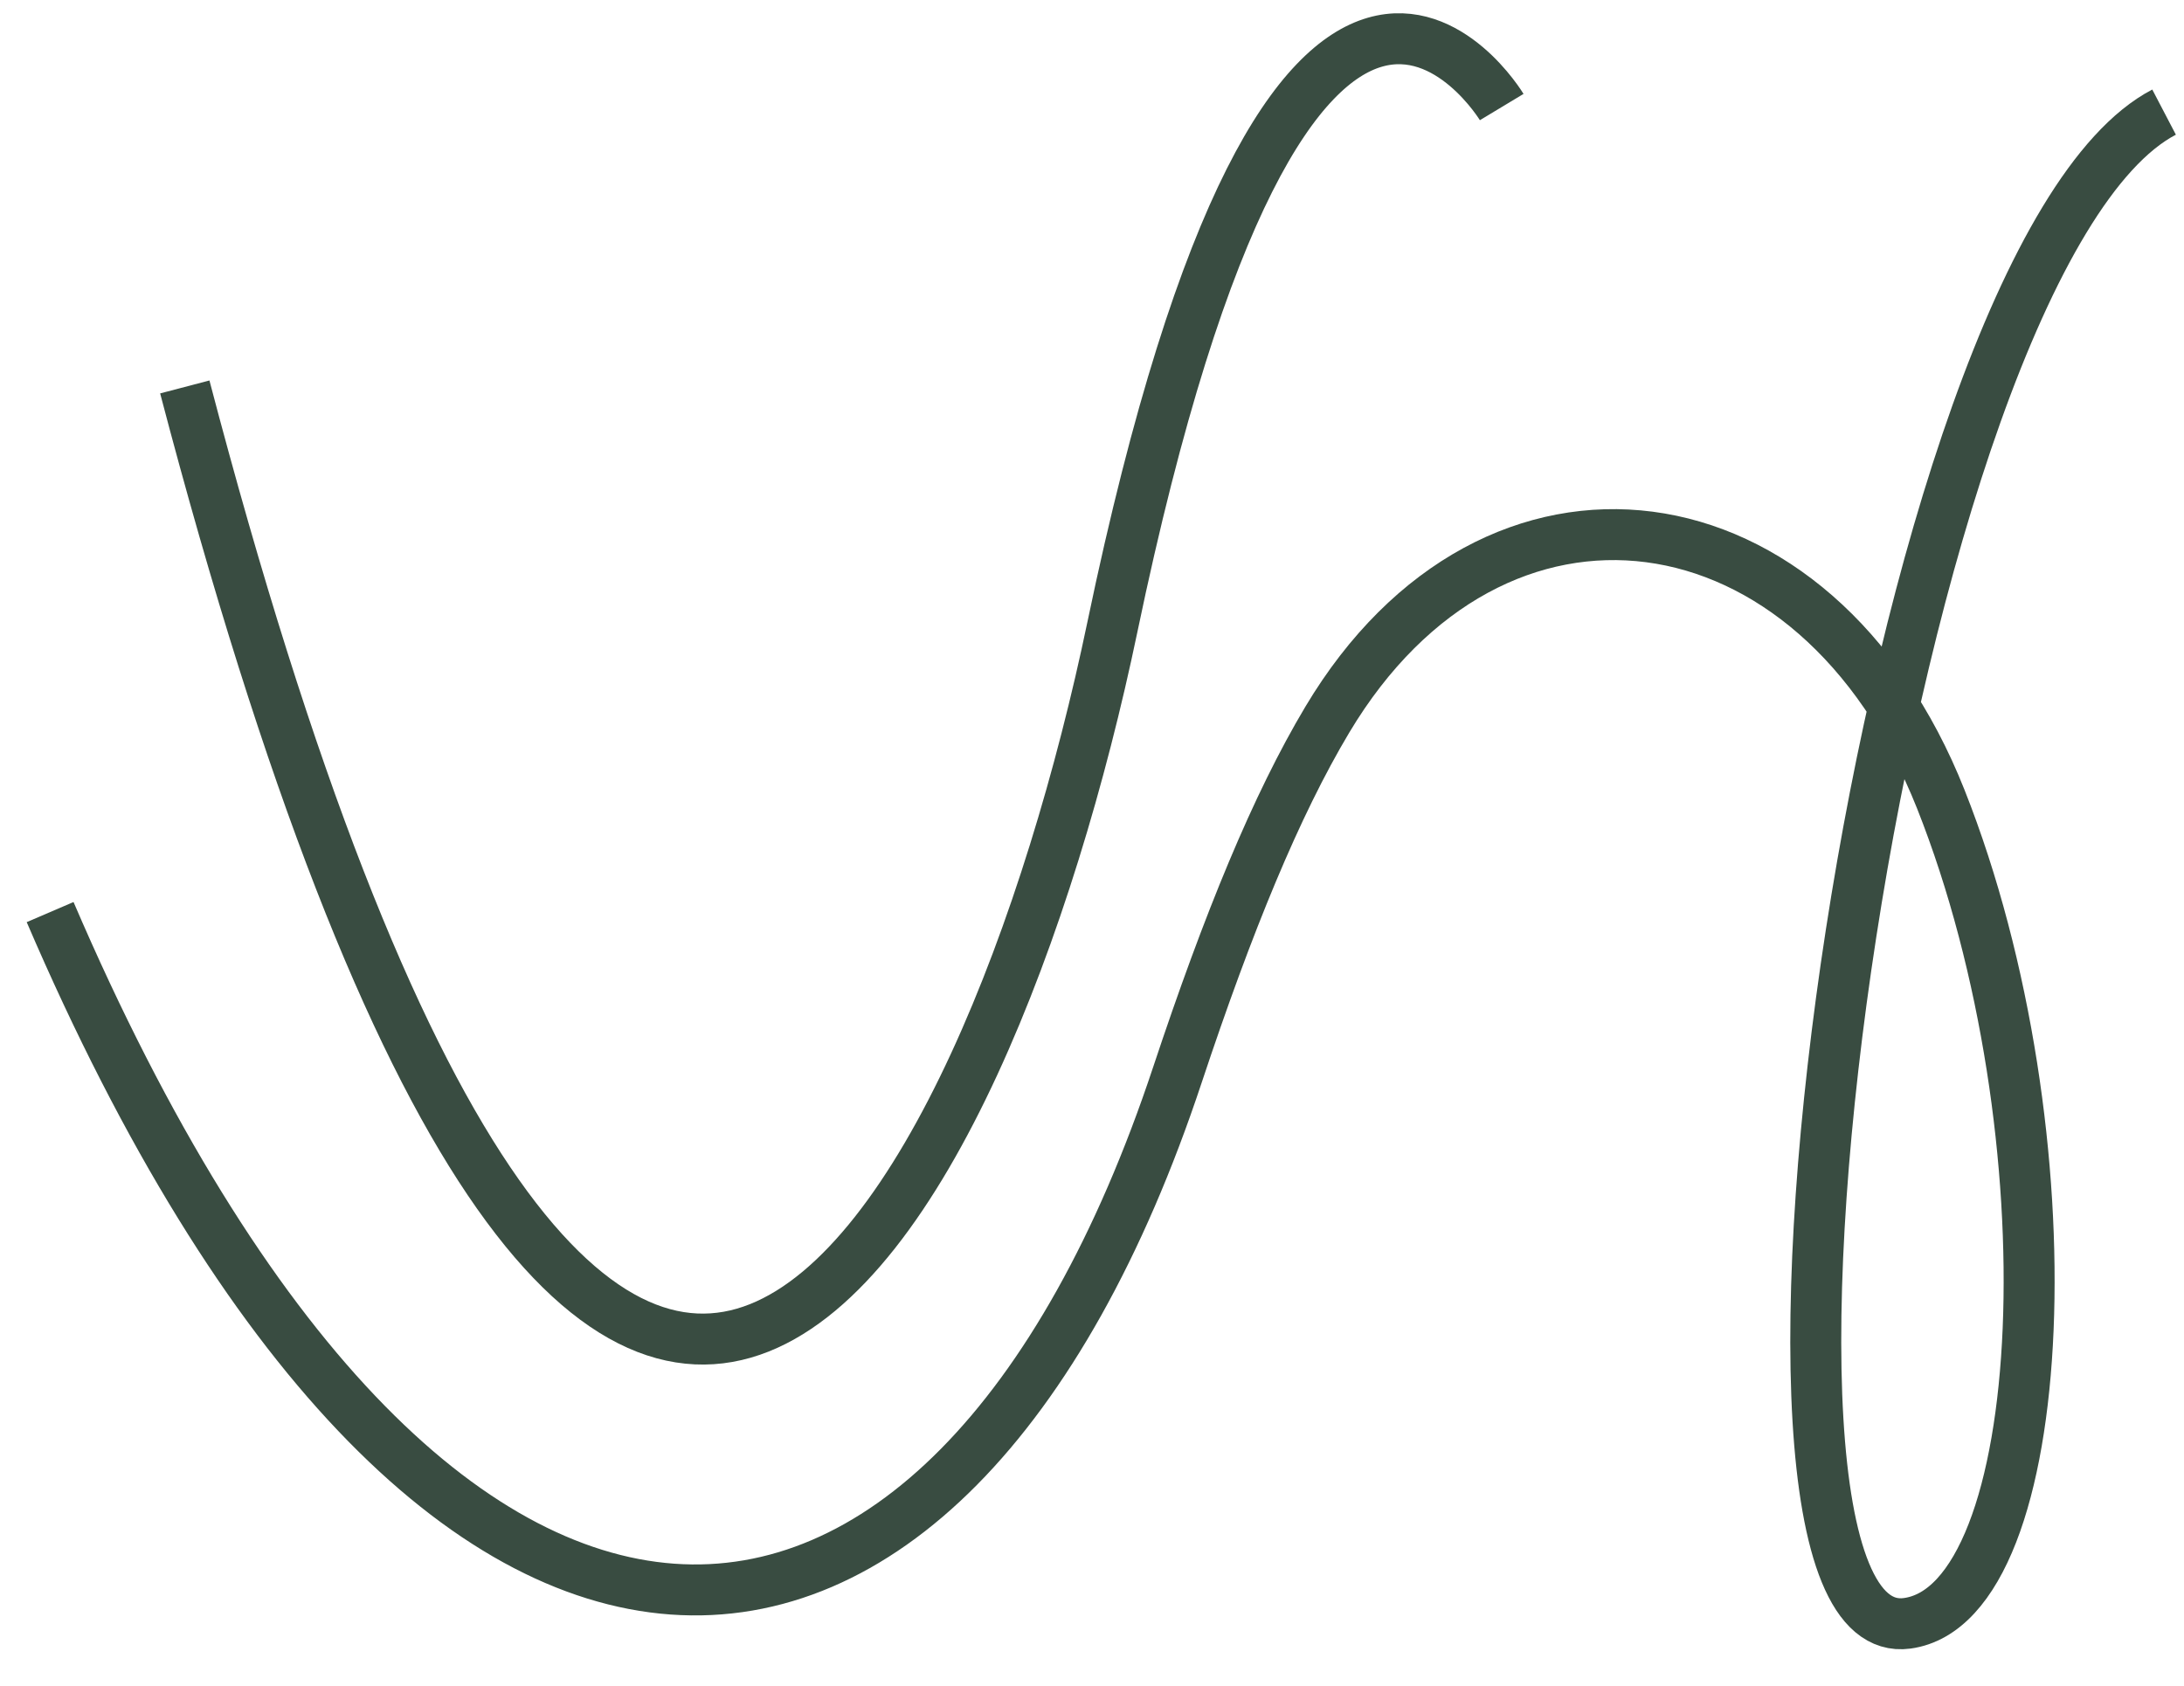
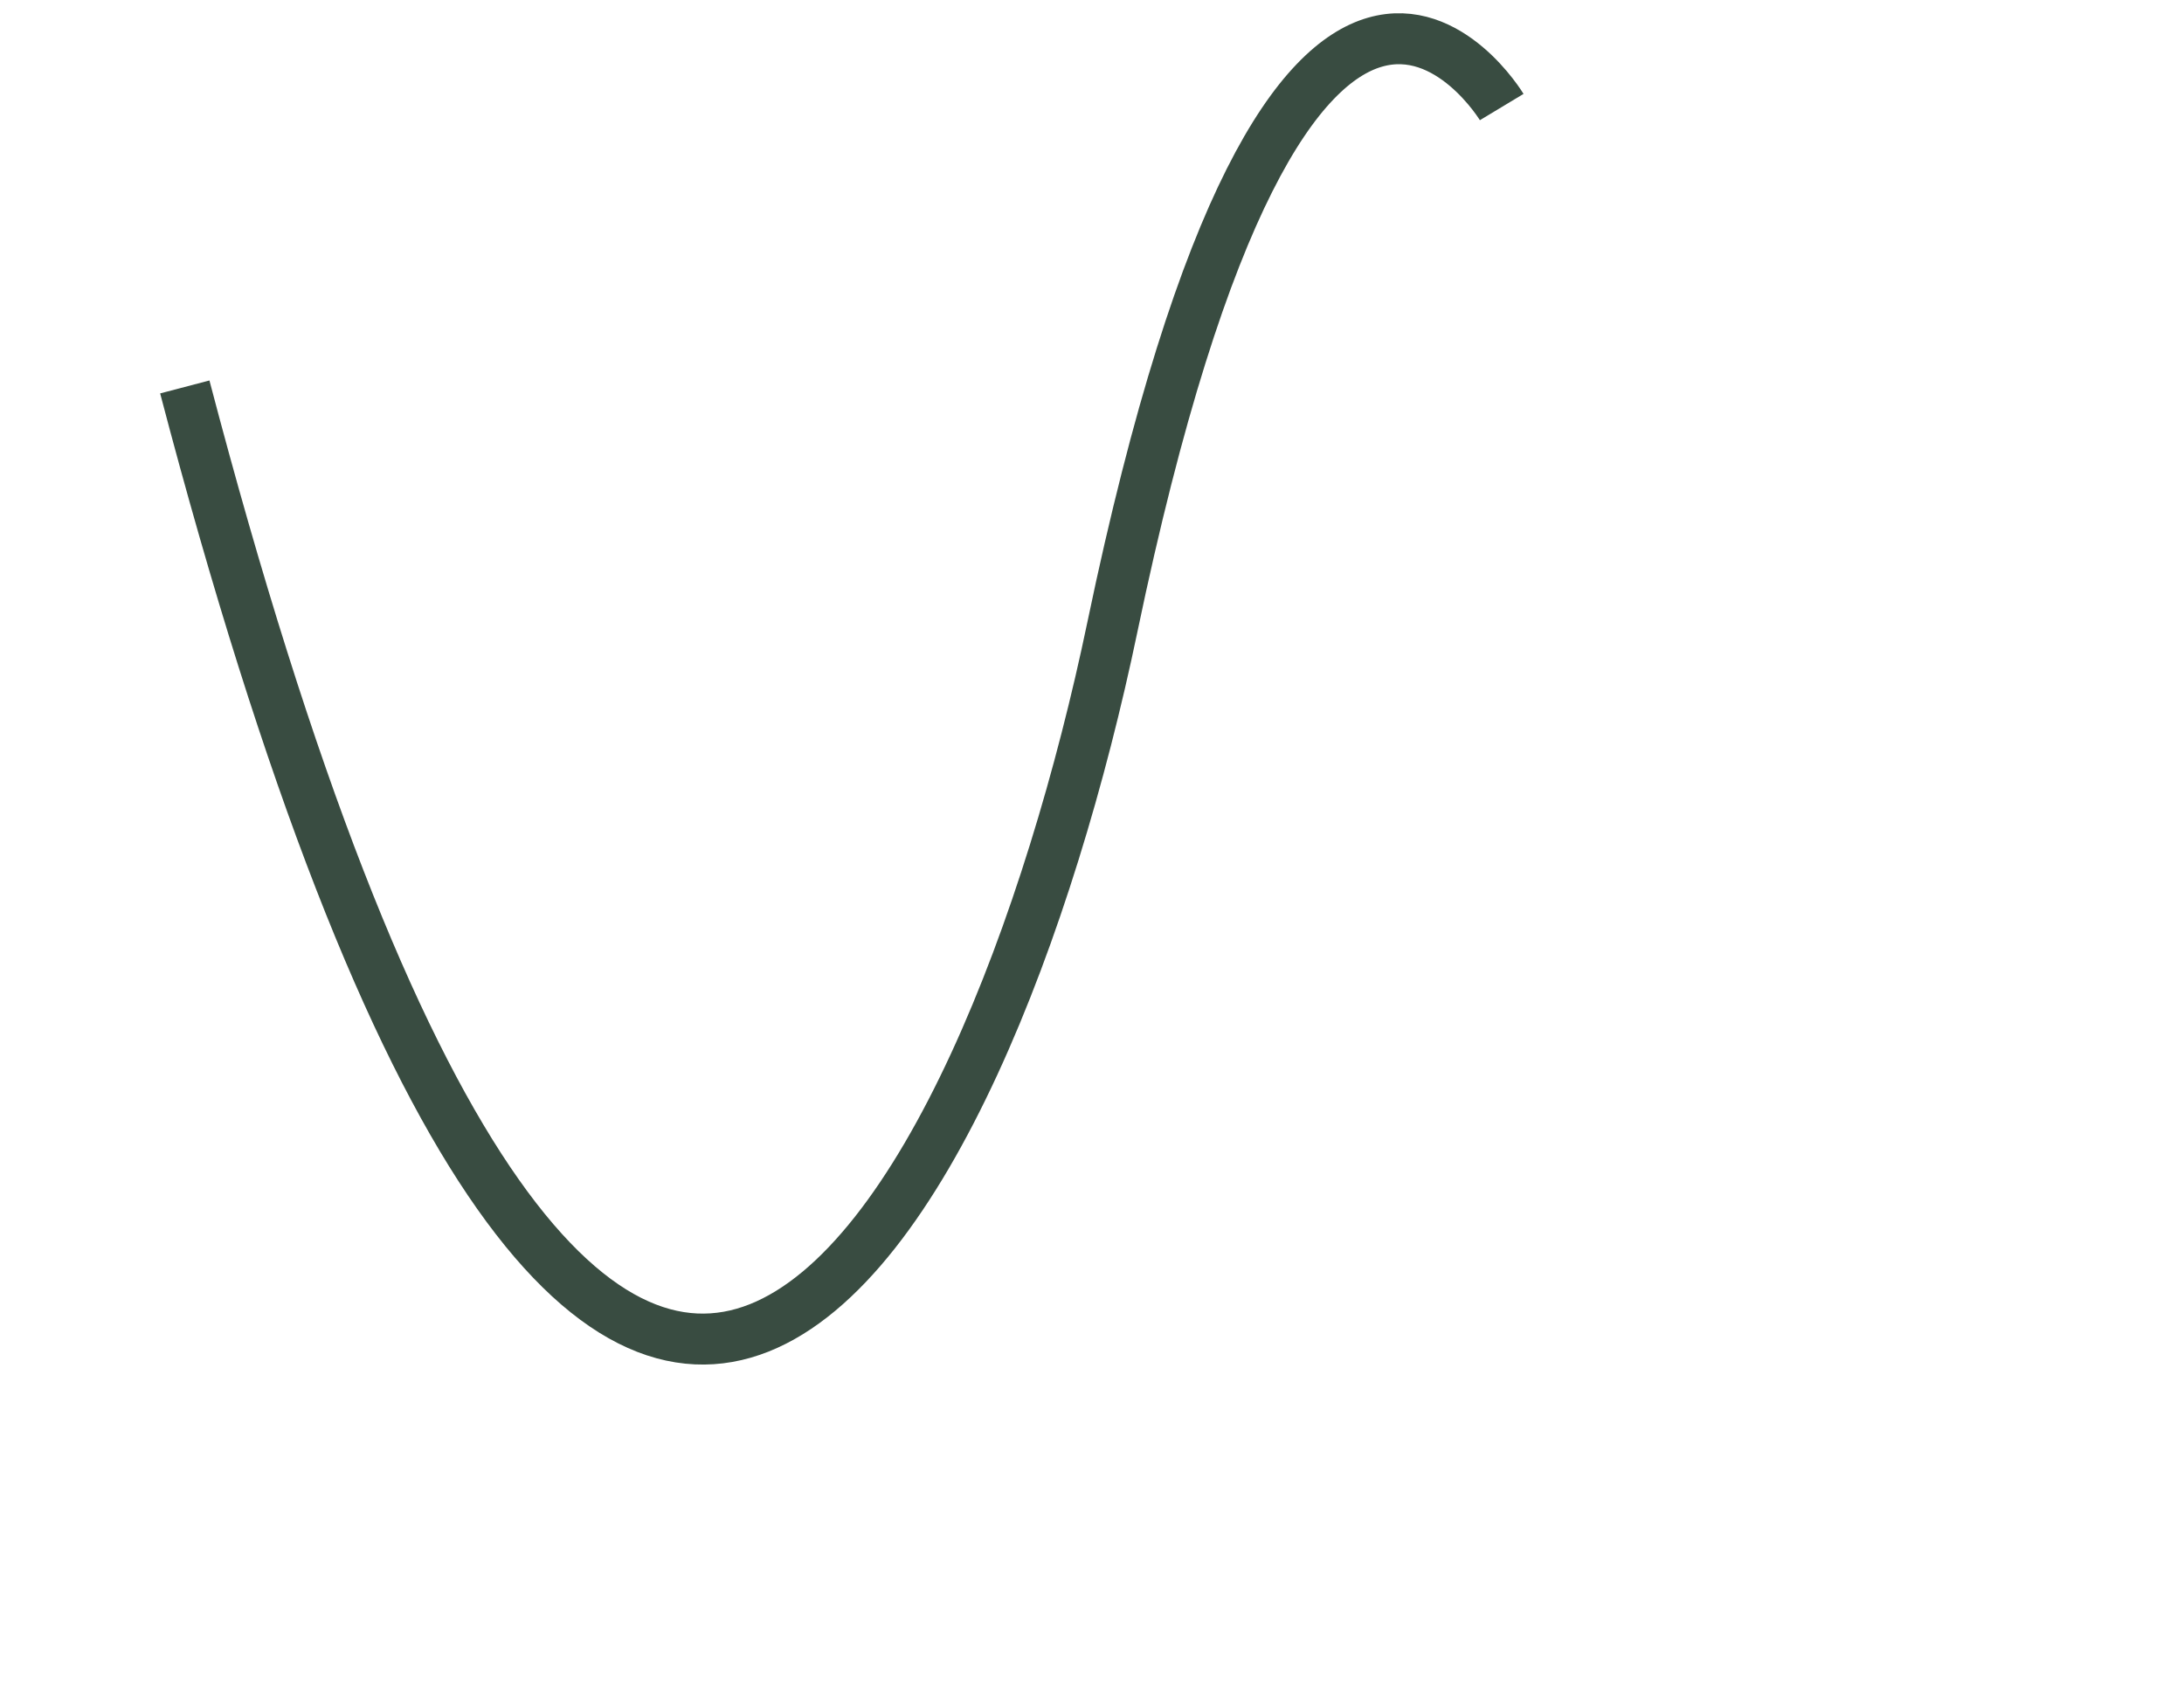
<svg xmlns="http://www.w3.org/2000/svg" width="57" height="44" viewBox="0 0 57 44" fill="none">
-   <path d="M56.48 2.926C49.22 6.72 44.193 43.127 49.775 42.368C53.567 41.853 54.109 29.579 50.654 20.862C47.391 12.633 38.975 11.524 34.641 18.783C33.313 21.007 32.058 24.056 30.731 28.048C24.746 46.084 11.369 47.232 1.308 23.805" stroke="#394C41" stroke-width="1.33" stroke-miterlimit="10" />
  <path d="M39.193 2.794C39.193 2.794 33.749 -6.24 29.033 16.361C25.803 31.856 15.749 51.745 4.823 10.099" stroke="#394C41" stroke-width="1.33" stroke-miterlimit="10" />
</svg>